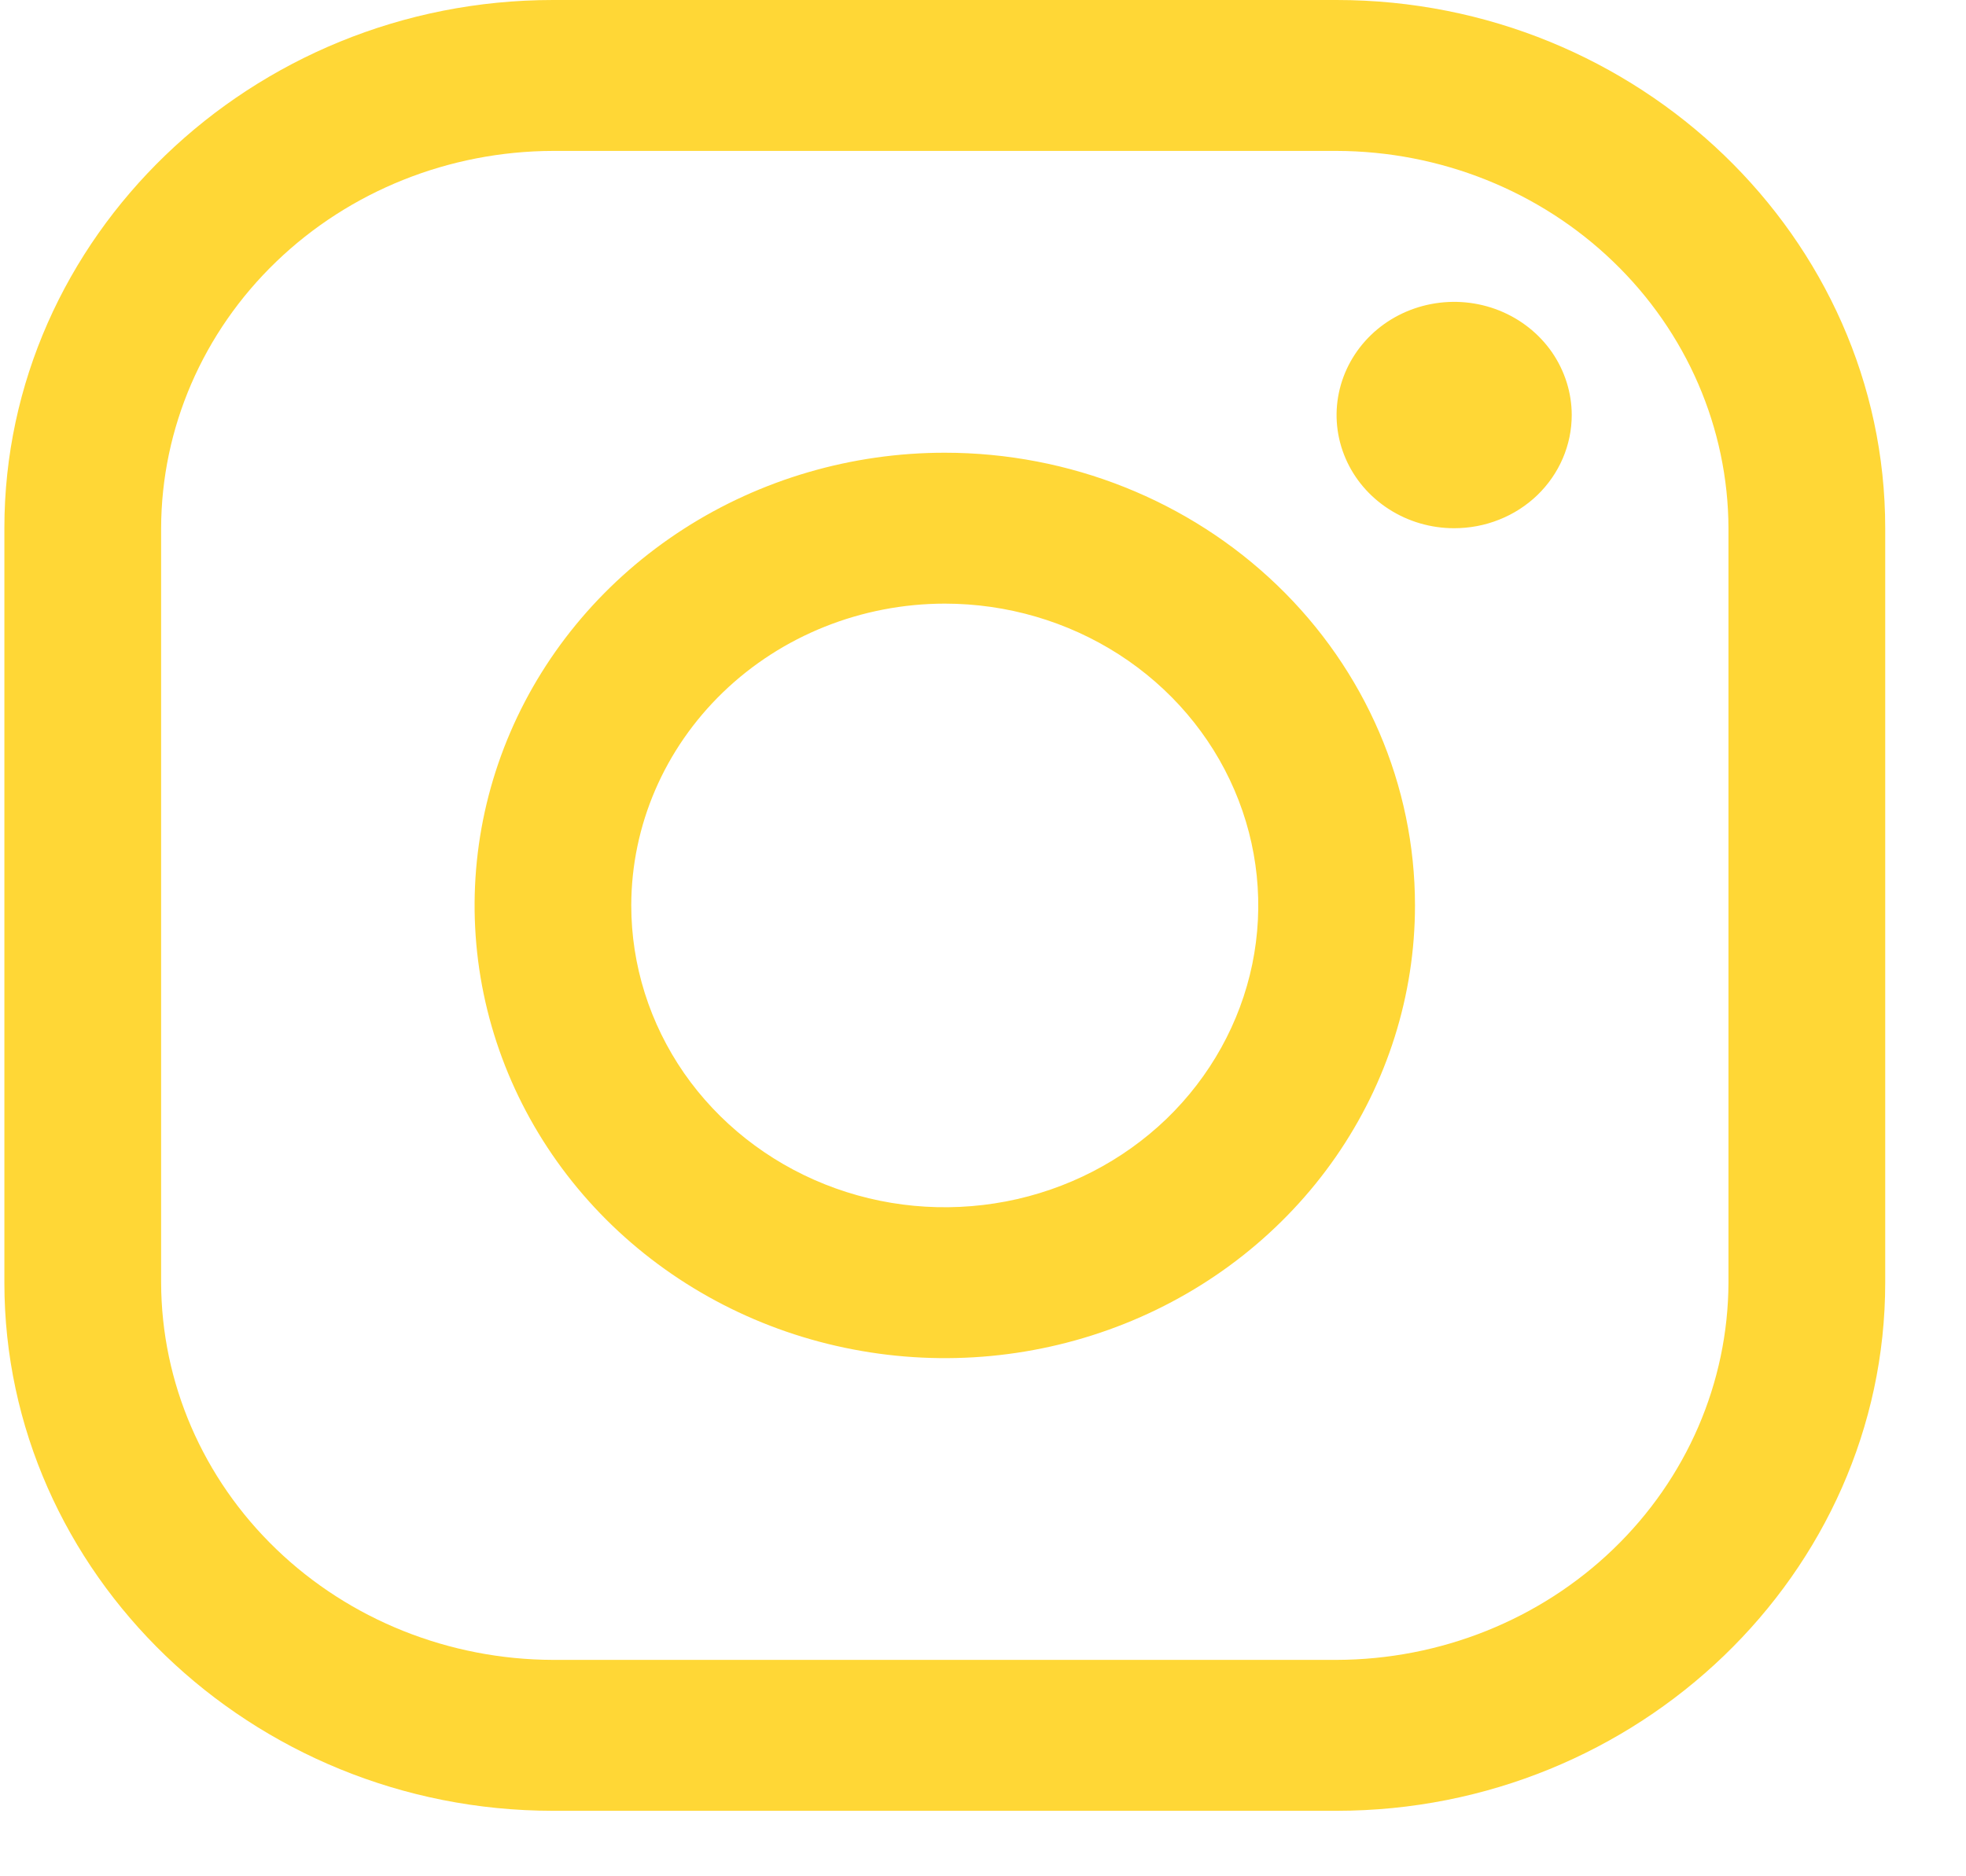
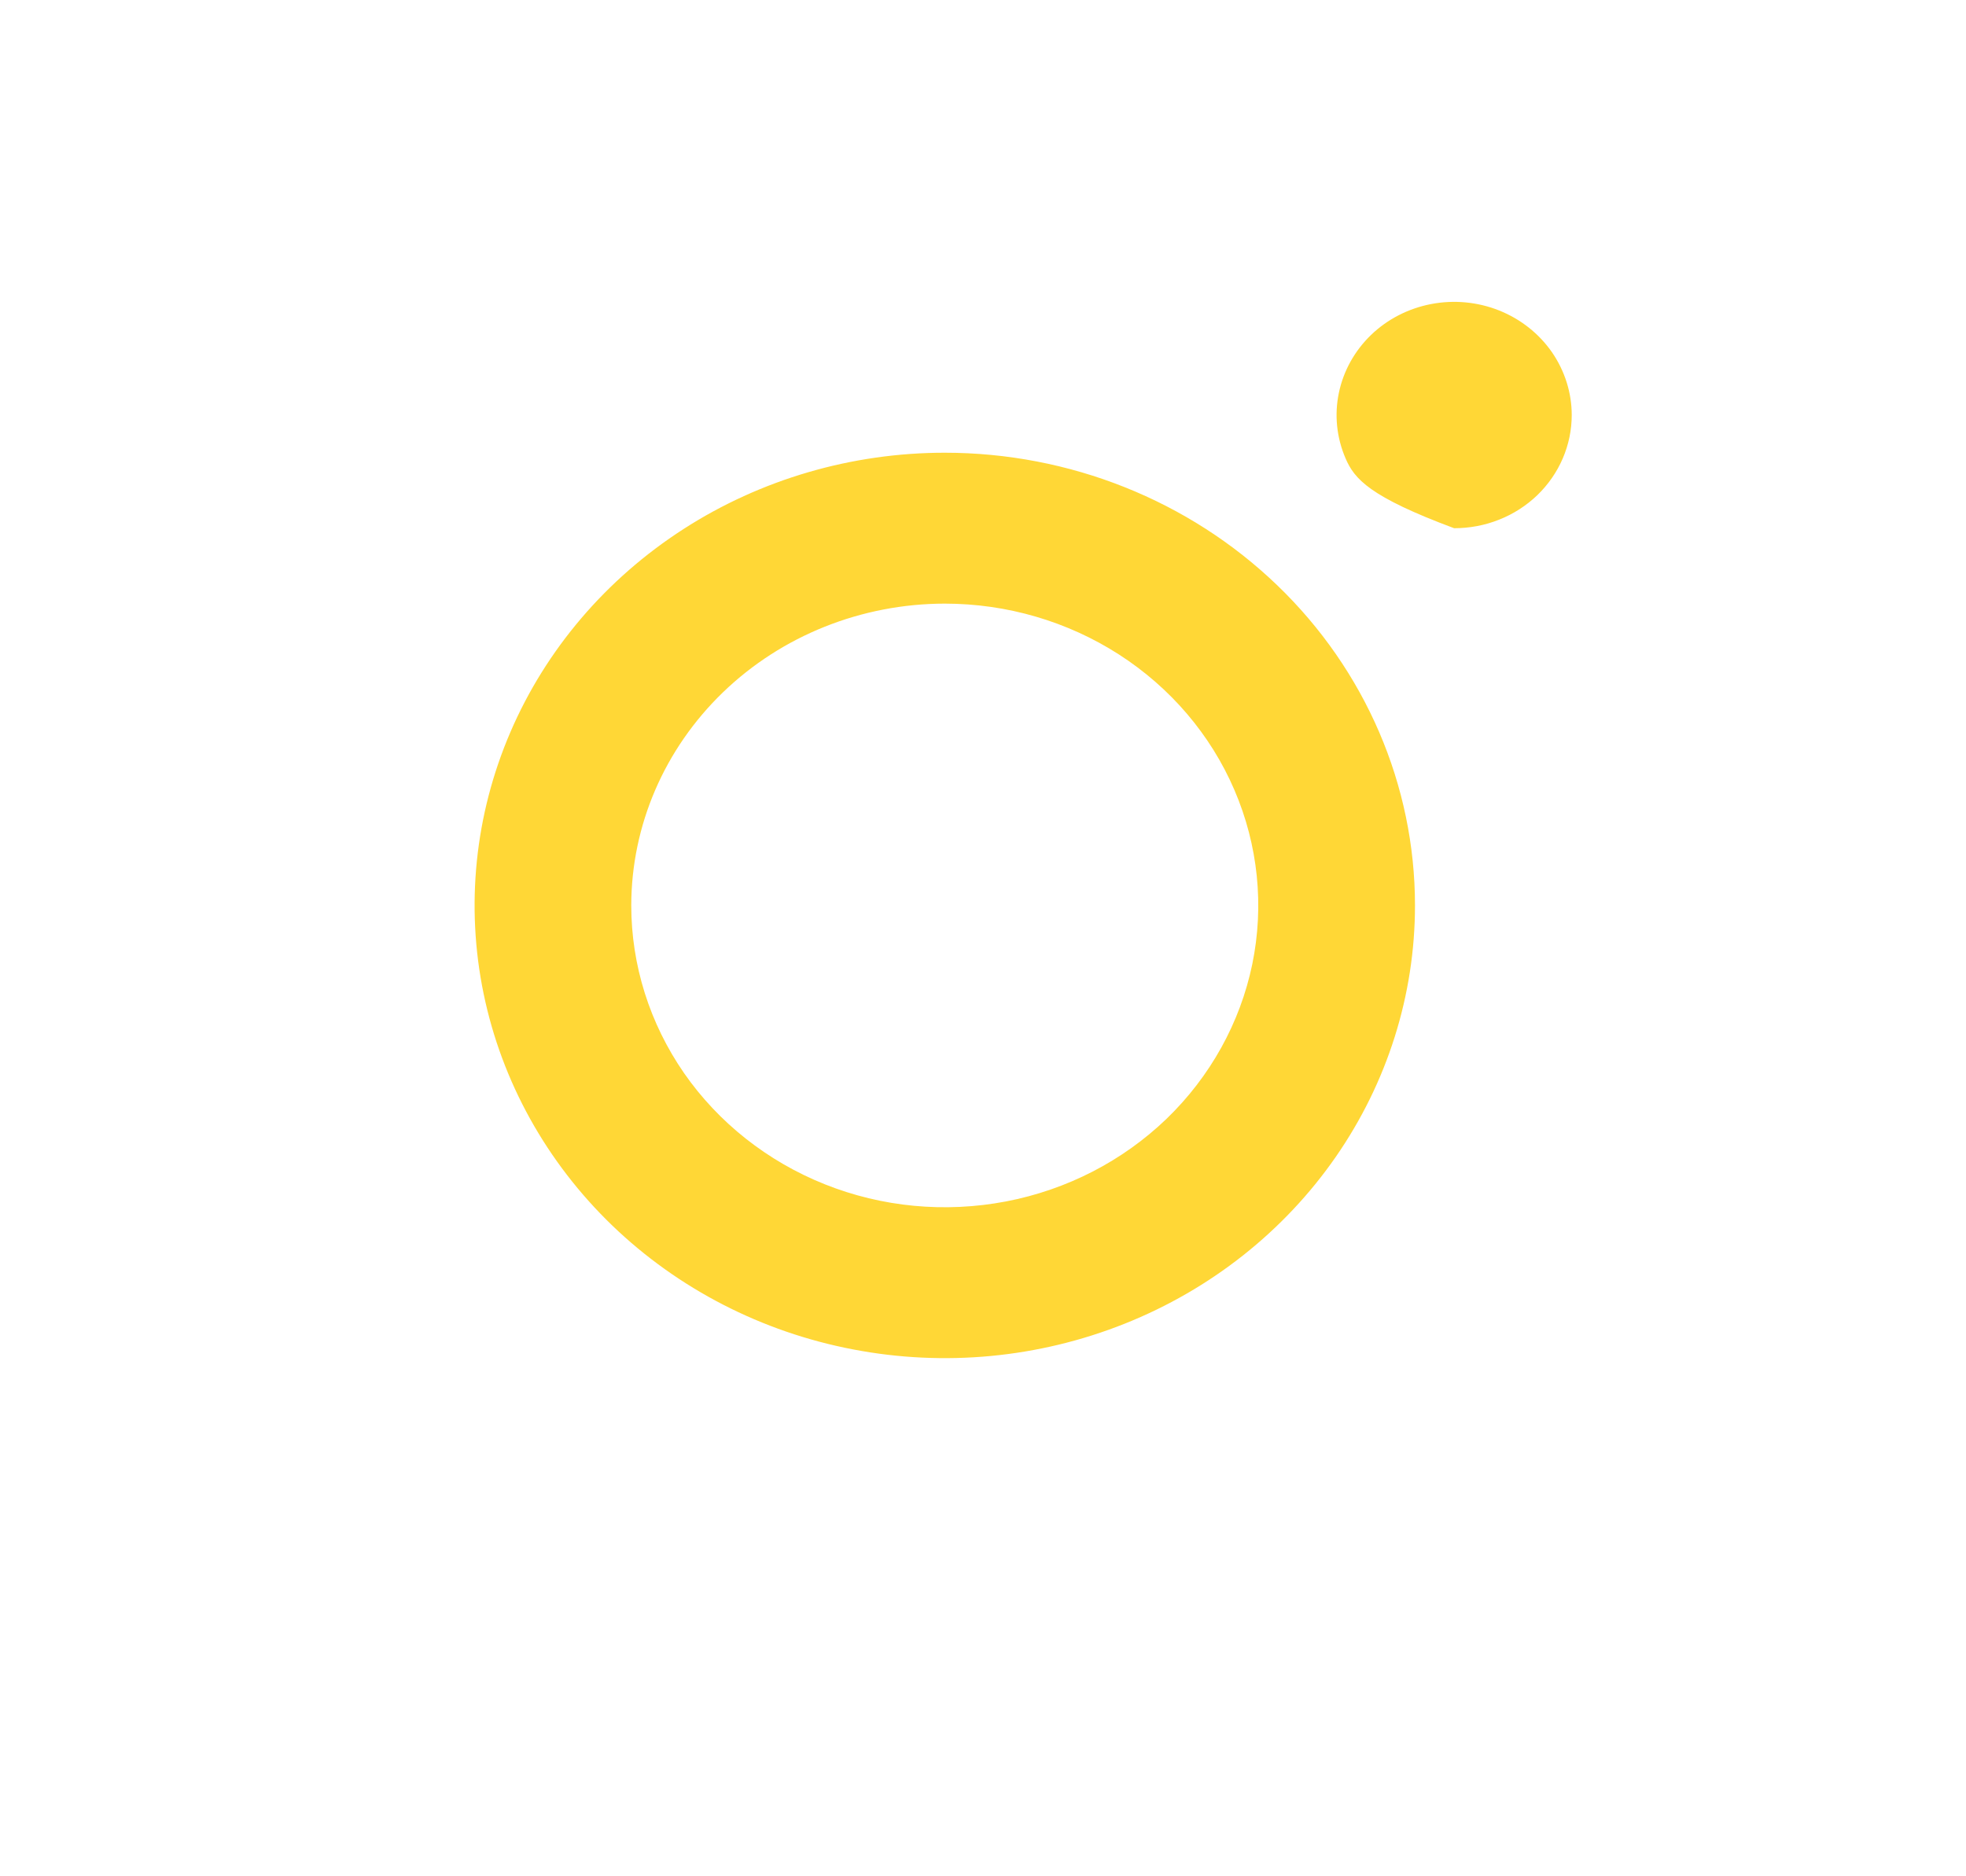
<svg xmlns="http://www.w3.org/2000/svg" width="22" height="21" viewBox="0 0 22 21" fill="none">
-   <path d="M14.957 1.689C16.119 1.692 17.232 2.138 18.053 2.929C18.875 3.72 19.338 4.793 19.342 5.911L19.342 14.356C19.338 15.475 18.875 16.547 18.053 17.338C17.232 18.129 16.119 18.575 14.957 18.578L6.188 18.578C5.026 18.575 3.912 18.129 3.091 17.338C2.269 16.547 1.806 15.475 1.803 14.356L1.803 5.911C1.806 4.793 2.269 3.72 3.091 2.929C3.912 2.138 5.026 1.692 6.188 1.689L14.957 1.689V1.689ZM14.957 6.51644e-07L6.188 2.68334e-07C2.811 1.20747e-07 0.049 2.66 0.049 5.911L0.049 14.356C0.049 17.607 2.811 20.267 6.188 20.267L14.957 20.267C18.333 20.267 21.096 17.607 21.096 14.356L21.096 5.911C21.096 2.66 18.333 7.9923e-07 14.957 6.51644e-07V6.51644e-07Z" fill="#FFD736" />
-   <path d="M16.272 5.912C16.012 5.912 15.758 5.838 15.541 5.698C15.325 5.559 15.156 5.361 15.057 5.13C14.957 4.898 14.931 4.644 14.982 4.398C15.033 4.152 15.158 3.927 15.342 3.749C15.526 3.572 15.76 3.452 16.015 3.403C16.271 3.354 16.535 3.379 16.776 3.475C17.016 3.571 17.221 3.733 17.366 3.941C17.51 4.15 17.588 4.395 17.588 4.645C17.588 4.812 17.554 4.976 17.488 5.13C17.422 5.284 17.325 5.424 17.203 5.542C17.081 5.659 16.936 5.753 16.776 5.816C16.616 5.88 16.445 5.912 16.272 5.912V5.912ZM10.572 6.756C11.266 6.756 11.944 6.954 12.521 7.325C13.098 7.696 13.548 8.224 13.813 8.841C14.079 9.459 14.148 10.138 14.013 10.793C13.877 11.448 13.543 12.05 13.053 12.523C12.562 12.995 11.937 13.317 11.257 13.447C10.576 13.577 9.871 13.511 9.23 13.255C8.589 12.999 8.041 12.566 7.655 12.011C7.27 11.455 7.064 10.802 7.064 10.134C7.065 9.238 7.435 8.38 8.093 7.746C8.75 7.113 9.642 6.757 10.572 6.756V6.756ZM10.572 5.067C9.532 5.067 8.514 5.364 7.649 5.921C6.784 6.478 6.109 7.269 5.711 8.195C5.313 9.121 5.209 10.14 5.412 11.123C5.615 12.105 6.116 13.008 6.852 13.717C7.588 14.425 8.525 14.908 9.546 15.103C10.566 15.299 11.624 15.199 12.586 14.815C13.547 14.432 14.369 13.782 14.947 12.949C15.525 12.116 15.834 11.136 15.834 10.134C15.834 8.79 15.28 7.501 14.293 6.551C13.306 5.601 11.968 5.067 10.572 5.067V5.067Z" fill="#FFD736" />
+   <path d="M16.272 5.912C15.325 5.559 15.156 5.361 15.057 5.13C14.957 4.898 14.931 4.644 14.982 4.398C15.033 4.152 15.158 3.927 15.342 3.749C15.526 3.572 15.76 3.452 16.015 3.403C16.271 3.354 16.535 3.379 16.776 3.475C17.016 3.571 17.221 3.733 17.366 3.941C17.51 4.15 17.588 4.395 17.588 4.645C17.588 4.812 17.554 4.976 17.488 5.13C17.422 5.284 17.325 5.424 17.203 5.542C17.081 5.659 16.936 5.753 16.776 5.816C16.616 5.88 16.445 5.912 16.272 5.912V5.912ZM10.572 6.756C11.266 6.756 11.944 6.954 12.521 7.325C13.098 7.696 13.548 8.224 13.813 8.841C14.079 9.459 14.148 10.138 14.013 10.793C13.877 11.448 13.543 12.05 13.053 12.523C12.562 12.995 11.937 13.317 11.257 13.447C10.576 13.577 9.871 13.511 9.23 13.255C8.589 12.999 8.041 12.566 7.655 12.011C7.27 11.455 7.064 10.802 7.064 10.134C7.065 9.238 7.435 8.38 8.093 7.746C8.75 7.113 9.642 6.757 10.572 6.756V6.756ZM10.572 5.067C9.532 5.067 8.514 5.364 7.649 5.921C6.784 6.478 6.109 7.269 5.711 8.195C5.313 9.121 5.209 10.14 5.412 11.123C5.615 12.105 6.116 13.008 6.852 13.717C7.588 14.425 8.525 14.908 9.546 15.103C10.566 15.299 11.624 15.199 12.586 14.815C13.547 14.432 14.369 13.782 14.947 12.949C15.525 12.116 15.834 11.136 15.834 10.134C15.834 8.79 15.28 7.501 14.293 6.551C13.306 5.601 11.968 5.067 10.572 5.067V5.067Z" fill="#FFD736" />
</svg>